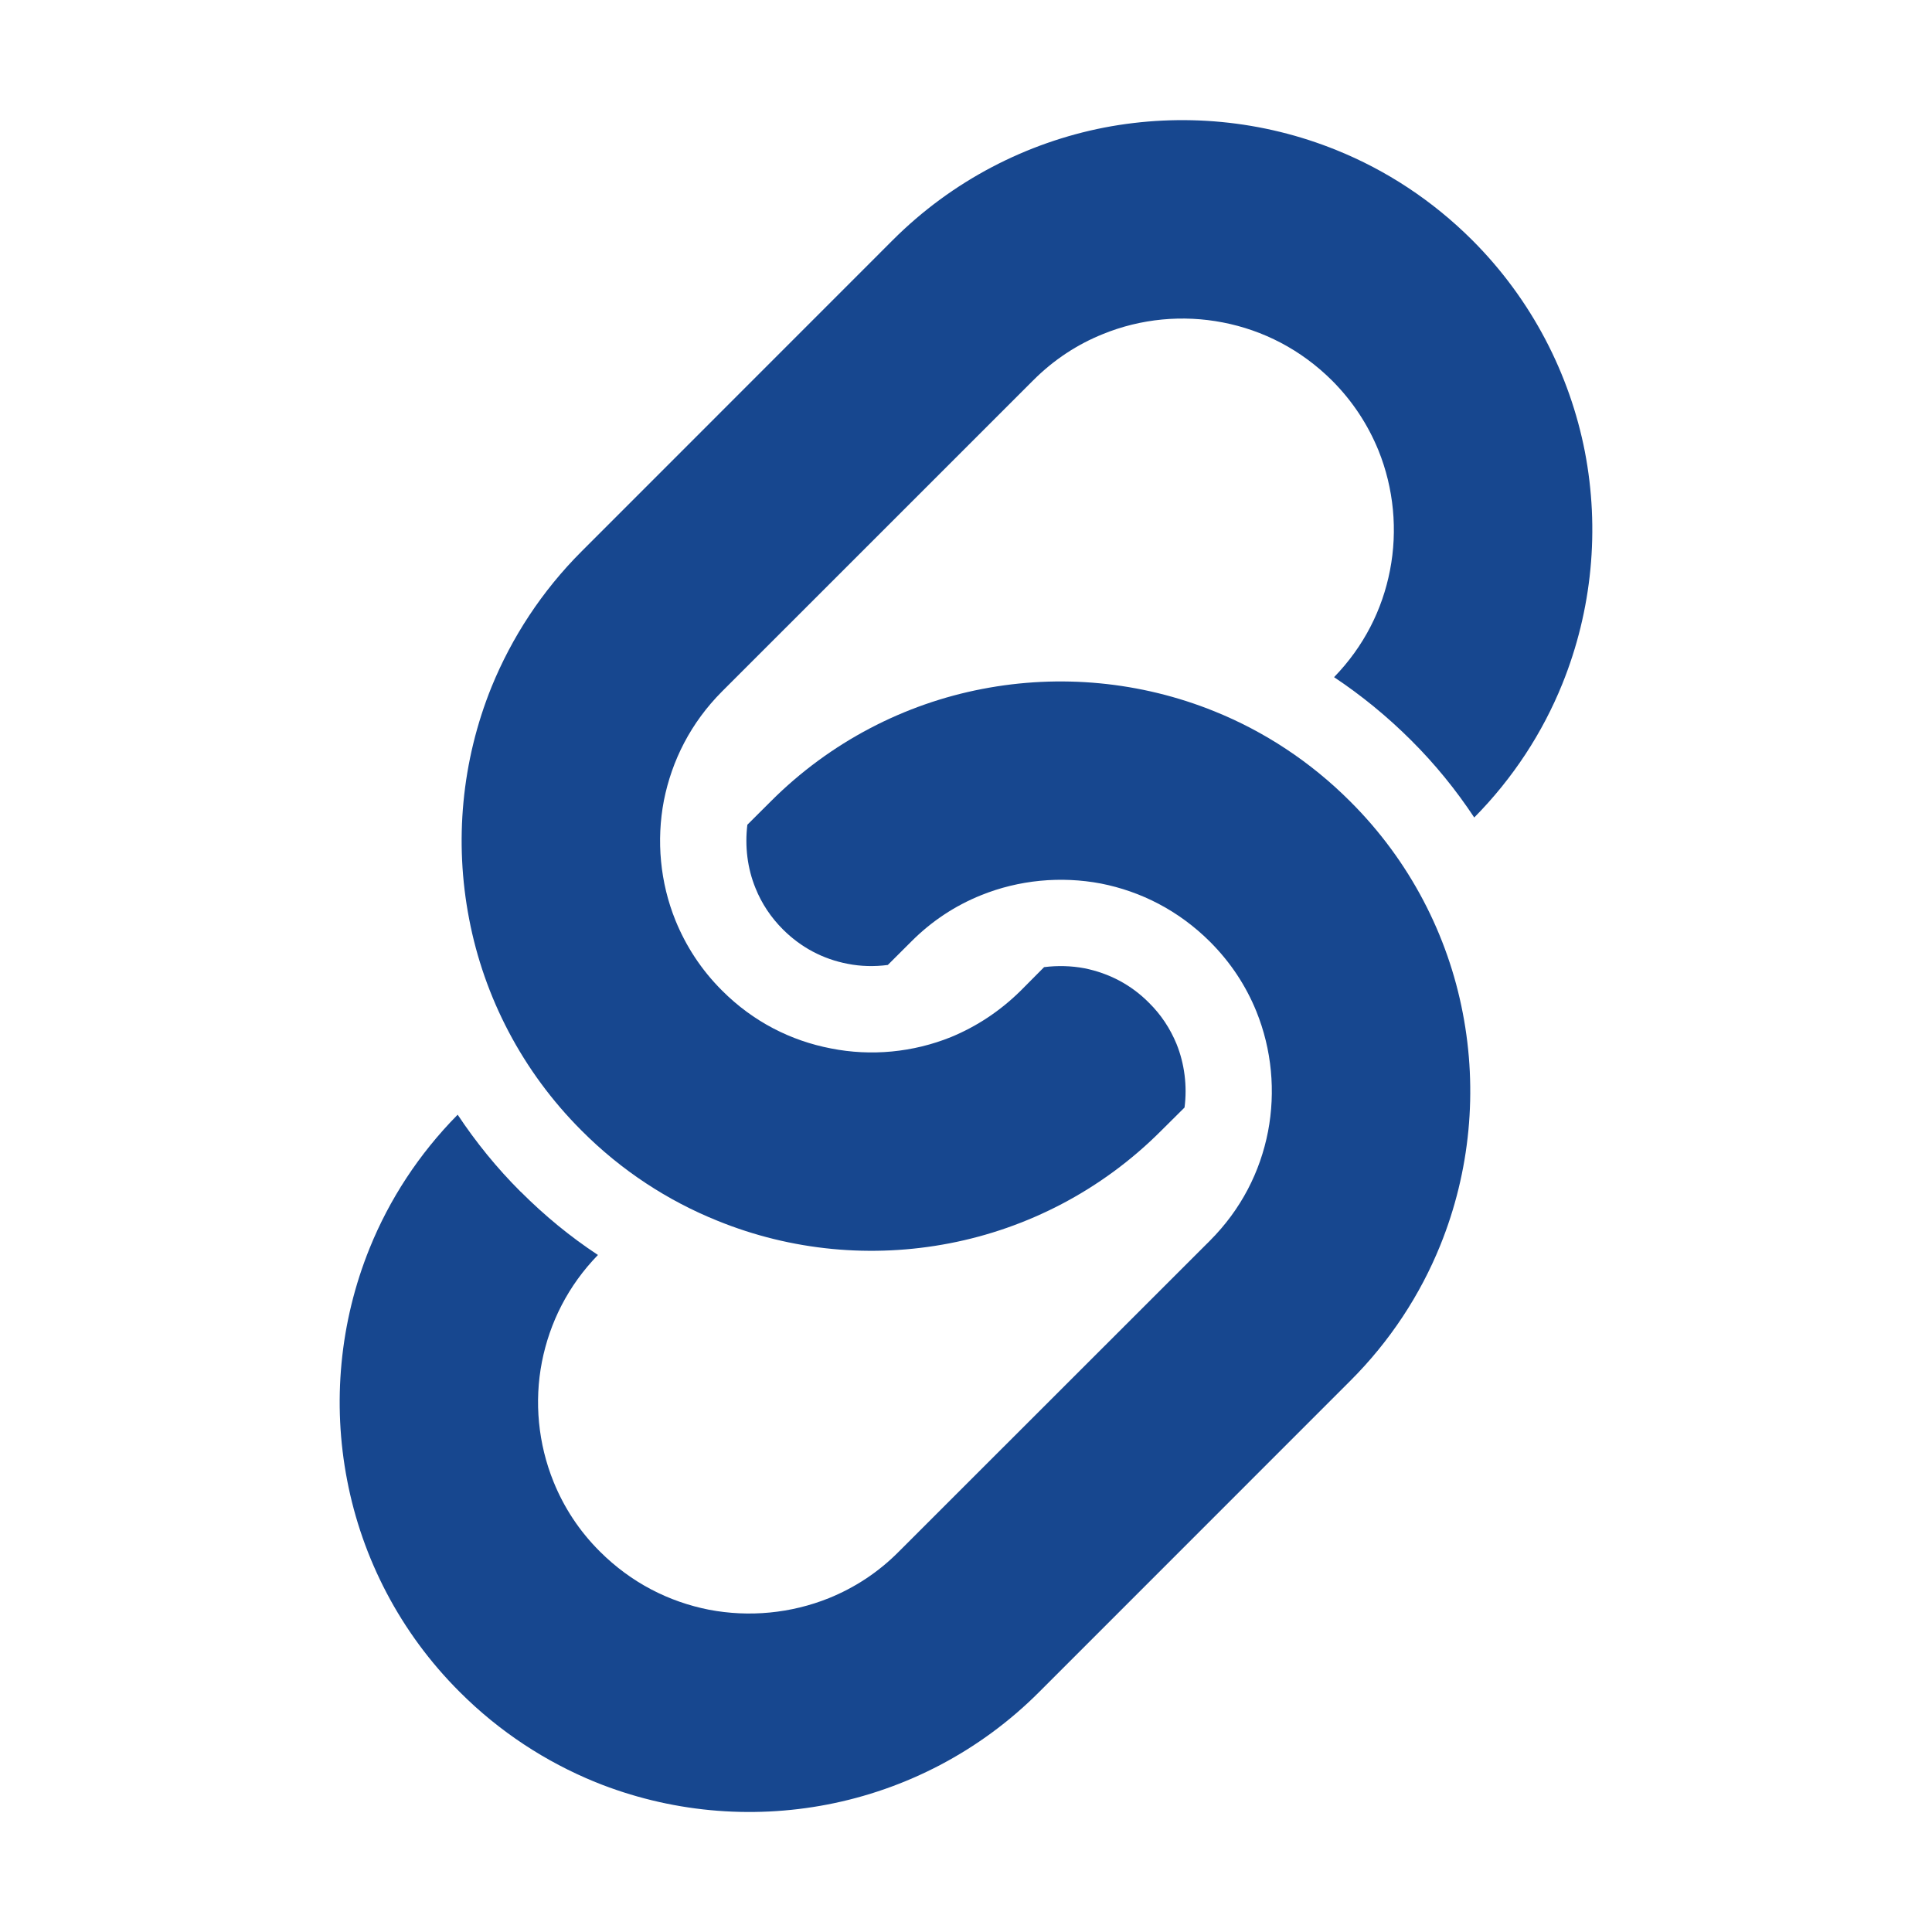
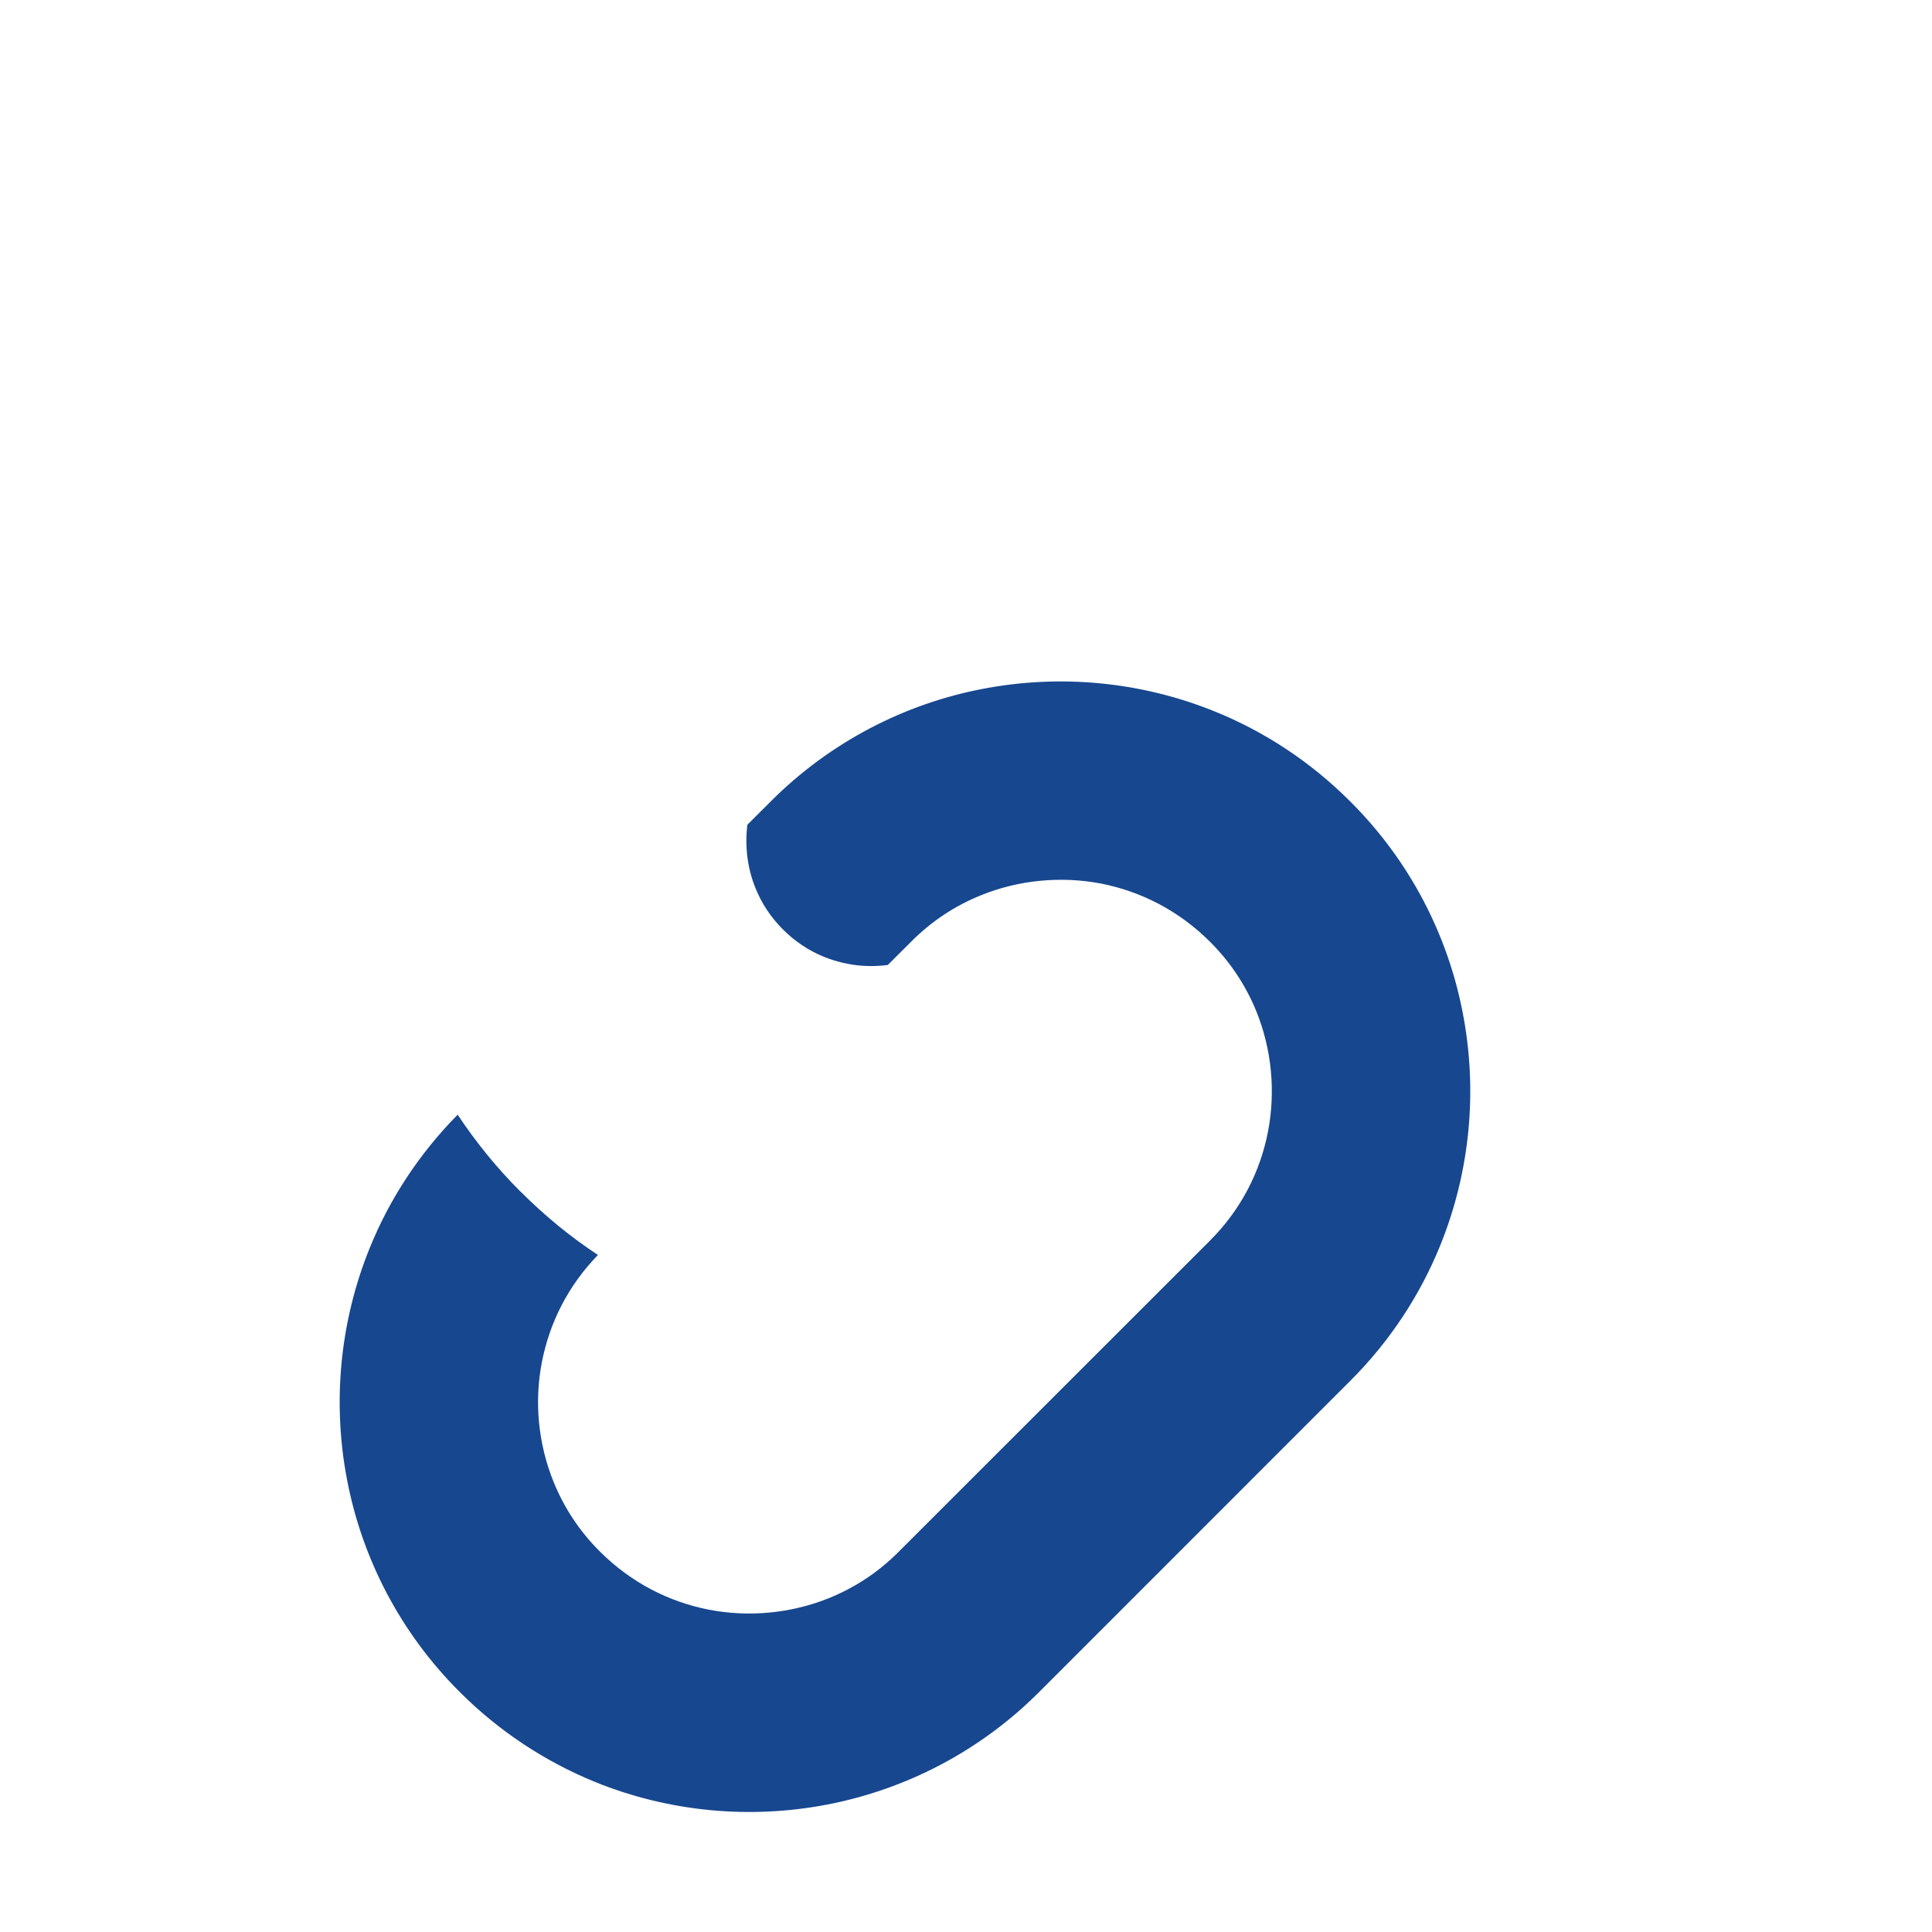
<svg xmlns="http://www.w3.org/2000/svg" version="1.1" id="_x32_" x="0px" y="0px" width="511.98px" height="512.012px" viewBox="0 0 511.98 512.012" enable-background="new 0 0 511.98 512.012" xml:space="preserve">
  <g>
-     <path fill="#17478F" d="M419.994,119.7c-3.996-20.482-14.01-40.227-29.841-56.057c-10.563-10.535-22.836-18.553-35.958-23.848   c-19.619-7.963-41.033-9.934-61.558-5.993c-20.496,3.995-40.238,14.011-56.069,29.841l-82.422,82.449   c-10.563,10.549-18.539,22.85-23.875,35.917c-7.949,19.661-9.919,41.032-5.938,61.57c3.927,20.496,13.957,40.227,29.814,56.056   c10.536,10.577,22.835,18.567,35.944,23.849c19.648,8.004,41.02,9.96,61.543,5.993c20.508-3.954,40.253-13.971,56.083-29.842   l6.186-6.144c0.739-5.663,0-11.588-2.121-16.842c-1.668-4.05-4.091-7.757-7.306-10.919c-4.749-4.789-10.536-7.813-17.091-9.14   c-3.487-0.657-7.128-0.752-10.698-0.301l-6.158,6.198c-5.527,5.473-11.78,9.55-18.498,12.328   c-10.098,4.077-21.221,5.13-31.811,3.022c-10.645-2.038-20.634-7.086-28.883-15.351c-5.541-5.528-9.578-11.808-12.328-18.554   c-4.077-10.043-5.104-21.193-3.079-31.784c2.107-10.604,7.115-20.593,15.407-28.912l82.436-82.422   c5.5-5.514,11.78-9.59,18.499-12.286c10.07-4.118,21.208-5.145,31.798-3.079c10.631,2.066,20.605,7.129,28.897,15.365   c5.526,5.528,9.577,11.821,12.327,18.541c4.063,10.055,5.118,21.193,3.051,31.783c-2.012,10.384-6.896,20.141-14.818,28.309   c7.292,4.857,14.135,10.453,20.414,16.72c6.335,6.307,11.904,13.163,16.734,20.469c10.288-10.413,18.115-22.48,23.328-35.37   C421.951,161.609,423.948,140.237,419.994,119.7z" />
    <path fill="#17478F" d="M357.794,212.37c-10.535-10.549-22.809-18.554-35.915-23.848c-19.621-7.95-41.047-9.92-61.572-5.952   c-20.495,3.94-40.226,13.957-56.056,29.8l-6.199,6.184c-0.697,5.678,0,11.549,2.163,16.816c1.628,4.064,4.091,7.771,7.307,10.973   c4.734,4.707,10.508,7.799,17.075,9.058c3.462,0.698,7.142,0.781,10.673,0.314l6.17-6.157c5.514-5.541,11.767-9.591,18.513-12.314   c10.07-4.078,21.193-5.118,31.797-3.107c10.617,2.094,20.592,7.157,28.897,15.42c5.515,5.514,9.564,11.752,12.287,18.457   c4.104,10.126,5.116,21.25,3.092,31.839c-2.066,10.646-7.114,20.619-15.38,28.911l-82.449,82.407   c-5.5,5.556-11.78,9.592-18.513,12.328c-10.084,4.063-21.193,5.104-31.798,3.078c-10.632-2.093-20.606-7.141-28.897-15.406   c-5.514-5.486-9.564-11.753-12.287-18.47c-4.105-10.126-5.158-21.235-3.091-31.813c2.052-10.398,6.91-20.153,14.845-28.322   c-7.32-4.816-14.134-10.426-20.441-16.733l-0.069-0.041c-6.294-6.279-11.835-13.121-16.665-20.399   c-10.289,10.412-18.116,22.493-23.314,35.34c-7.964,19.648-9.934,41.074-5.966,61.571c3.954,20.551,13.969,40.267,29.828,56.069   c10.549,10.563,22.822,18.525,35.929,23.876c19.621,7.937,41.033,9.907,61.557,5.938c20.523-3.97,40.239-13.956,56.069-29.814   l82.409-82.422c10.592-10.563,18.581-22.863,23.877-35.93c7.963-19.661,9.934-41.073,5.965-61.584   C383.695,247.916,373.681,228.186,357.794,212.37z" />
  </g>
</svg>